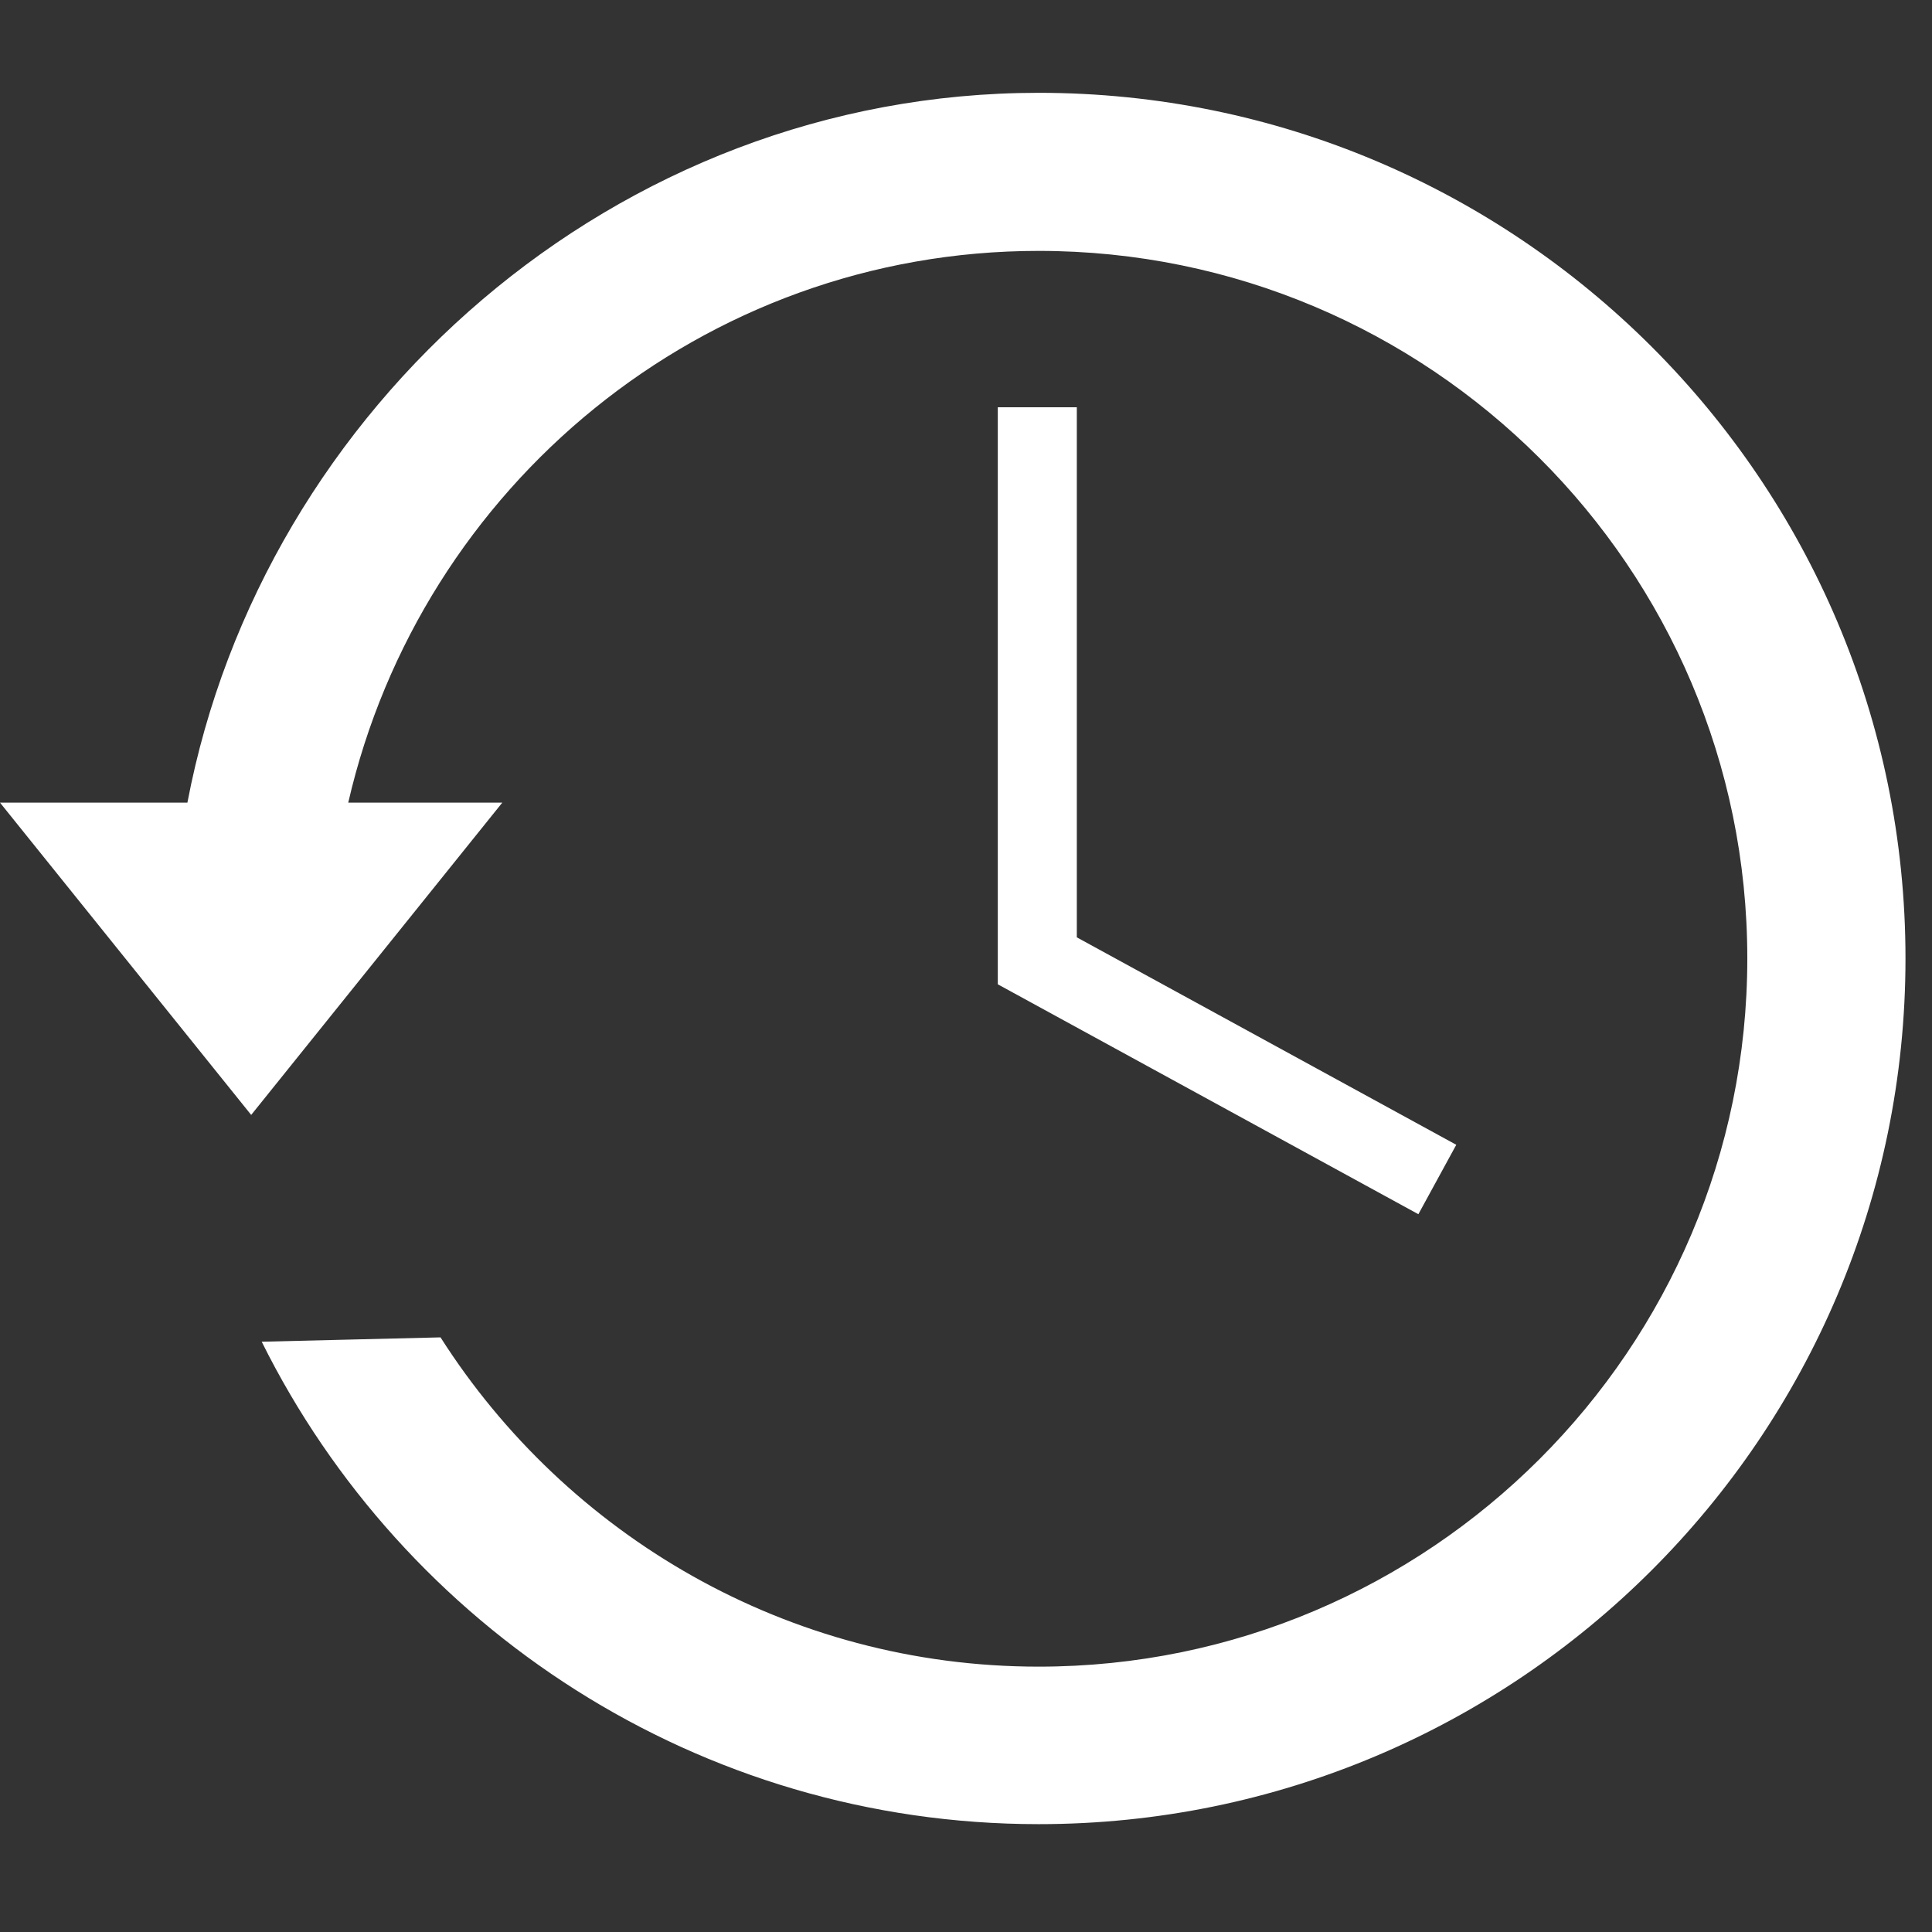
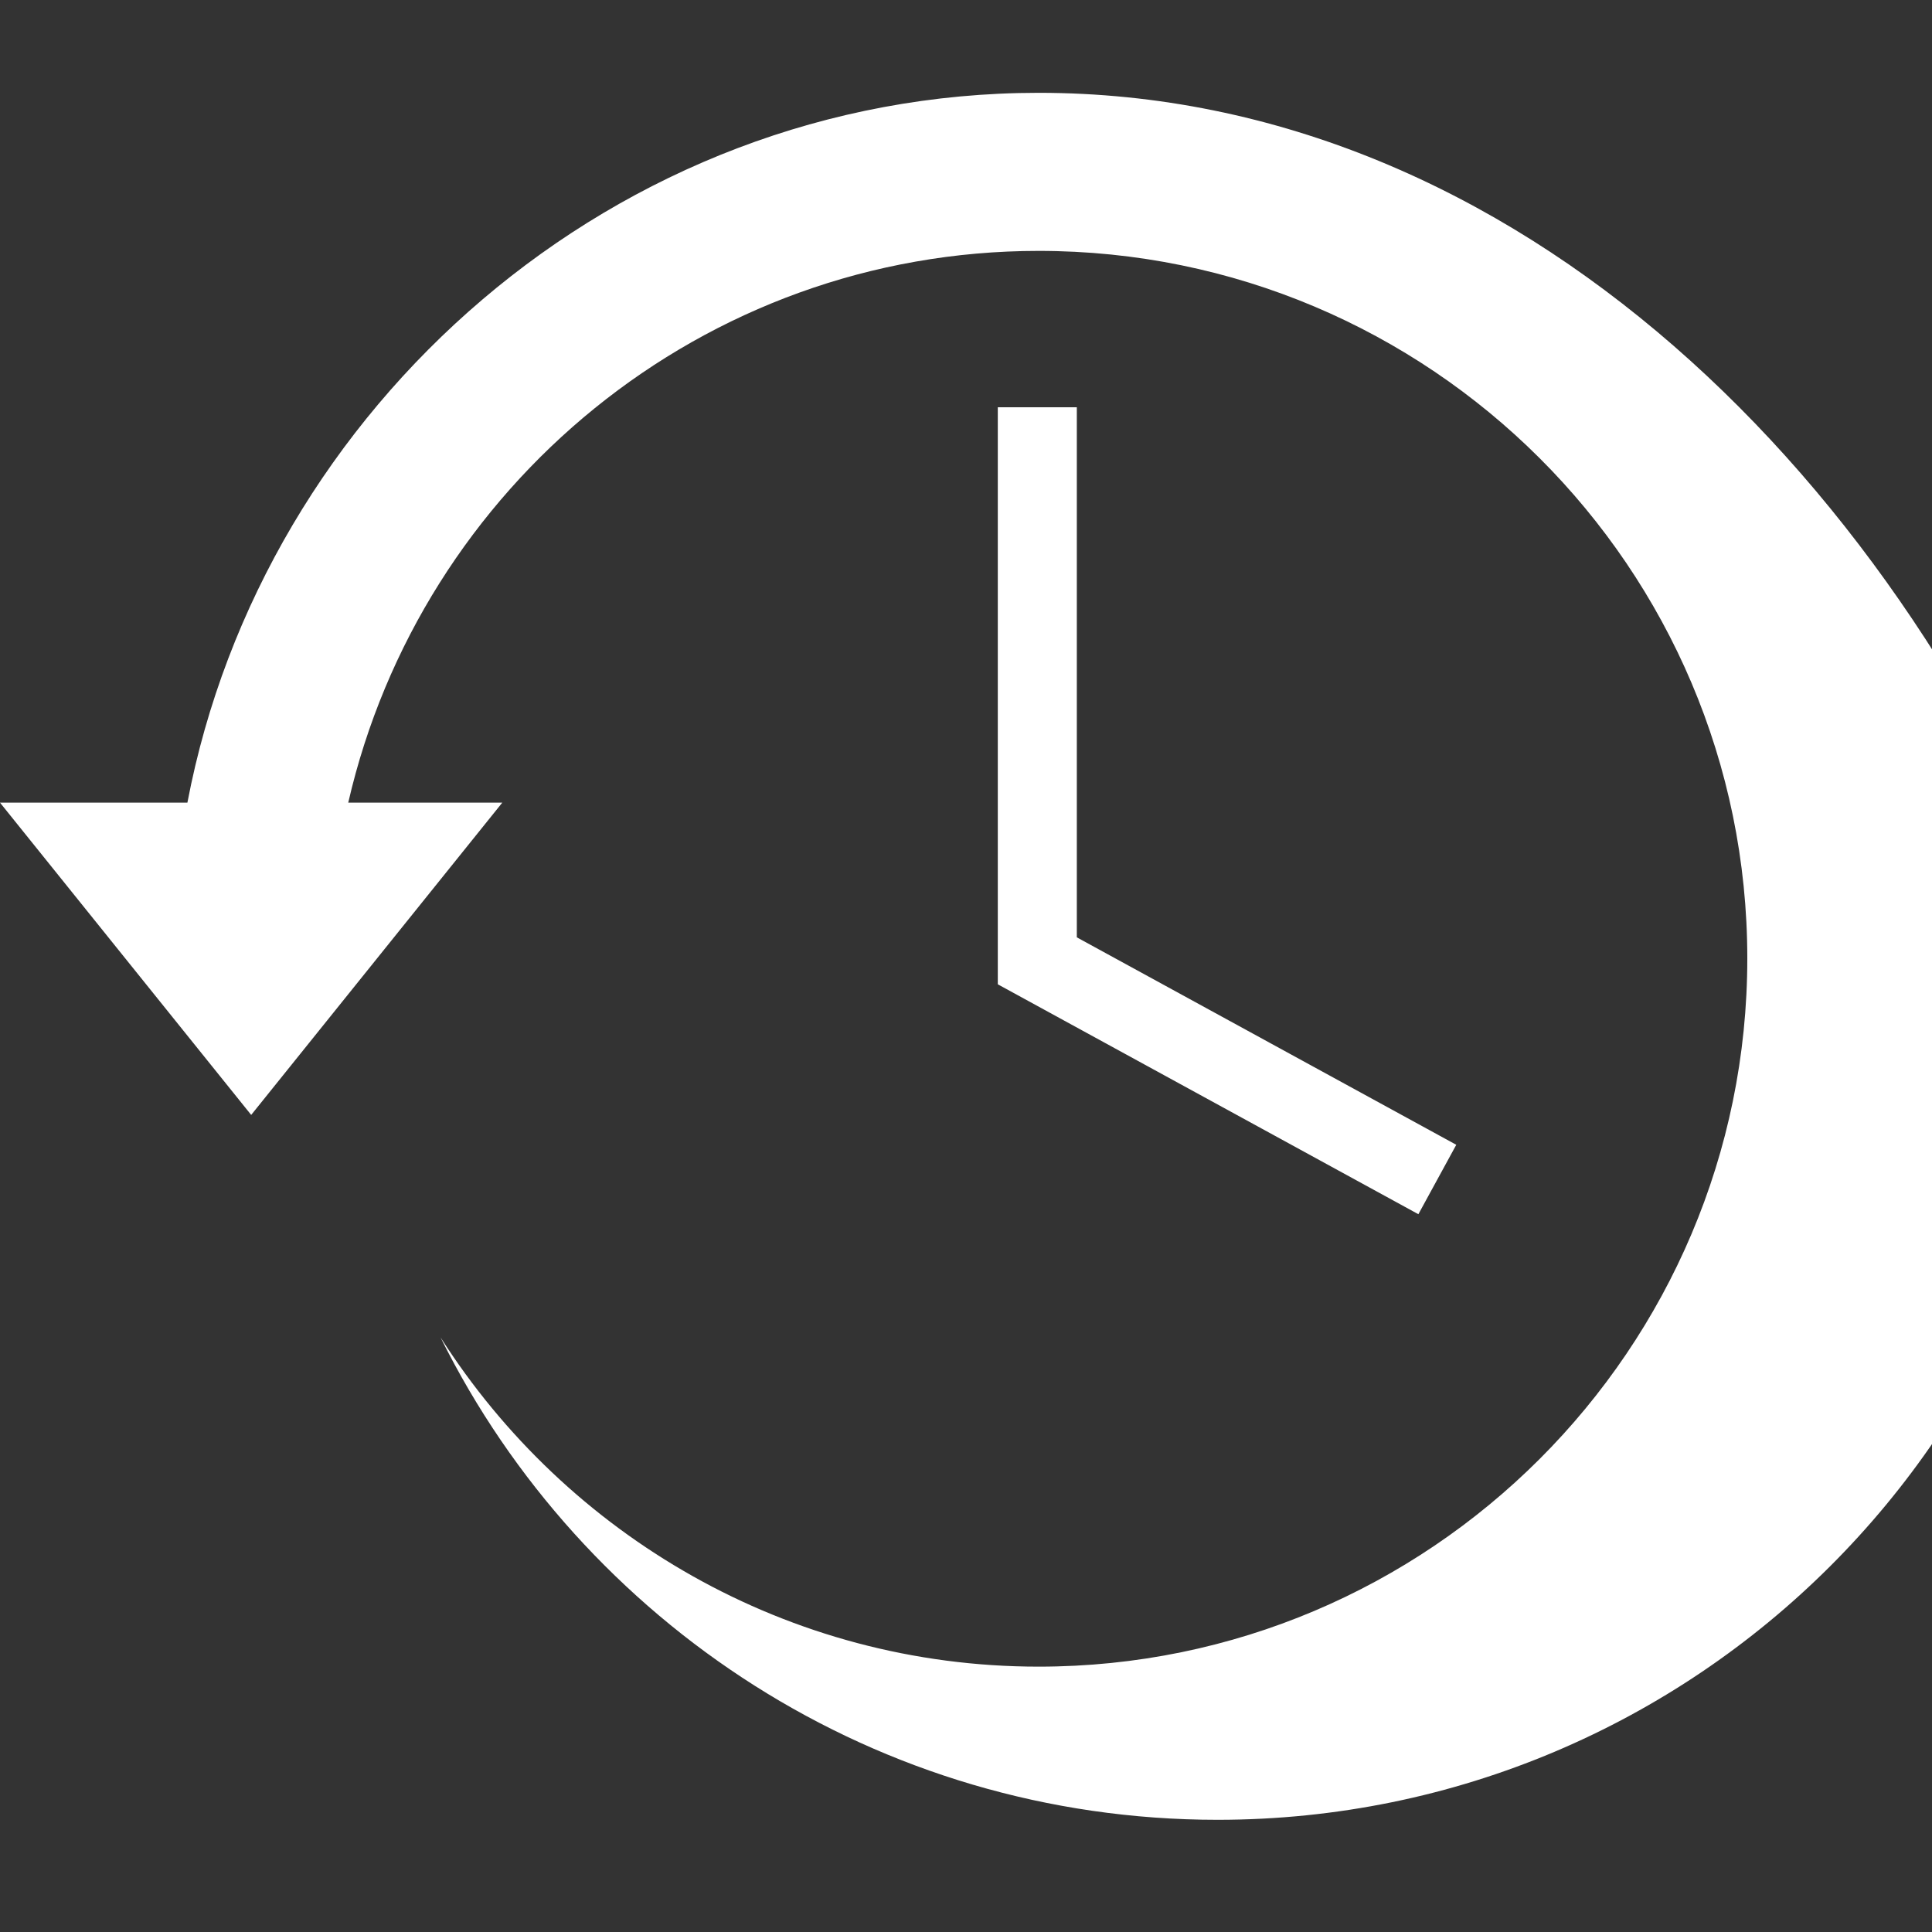
<svg xmlns="http://www.w3.org/2000/svg" version="1.1" id="Layer_1" x="0px" y="0px" width="72px" height="72px" viewBox="0 0 72 72" enable-background="new 0 0 72 72" xml:space="preserve">
  <rect x="0" y="0" width="72" height="72" fill="#333333" stroke="none" />
-   <path fill="#FFFFFF" d="M38.709,3.459C22.93,3.459,9.79,15.177,6.984,29.912H0L9.361,41.55l9.358-11.638h-5.741  C15.689,18.125,26.191,9.35,38.709,9.35c14.563,0,26.408,11.802,26.408,26.366c0,14.568-11.846,26.395-26.408,26.395  c-9.361,0-17.599-4.908-22.292-12.271l-6.664,0.162c5.29,10.646,16.281,17.979,28.956,17.979c17.813,0,32.303-14.445,32.303-32.262  C71.012,17.906,56.521,3.459,38.709,3.459z M54.271,42.663l-14.141-7.731V15.177h-2.945v21.505l15.674,8.568L54.271,42.663z" />
+   <path fill="#FFFFFF" d="M38.709,3.459C22.93,3.459,9.79,15.177,6.984,29.912H0L9.361,41.55l9.358-11.638h-5.741  C15.689,18.125,26.191,9.35,38.709,9.35c14.563,0,26.408,11.802,26.408,26.366c0,14.568-11.846,26.395-26.408,26.395  c-9.361,0-17.599-4.908-22.292-12.271c5.29,10.646,16.281,17.979,28.956,17.979c17.813,0,32.303-14.445,32.303-32.262  C71.012,17.906,56.521,3.459,38.709,3.459z M54.271,42.663l-14.141-7.731V15.177h-2.945v21.505l15.674,8.568L54.271,42.663z" />
</svg>